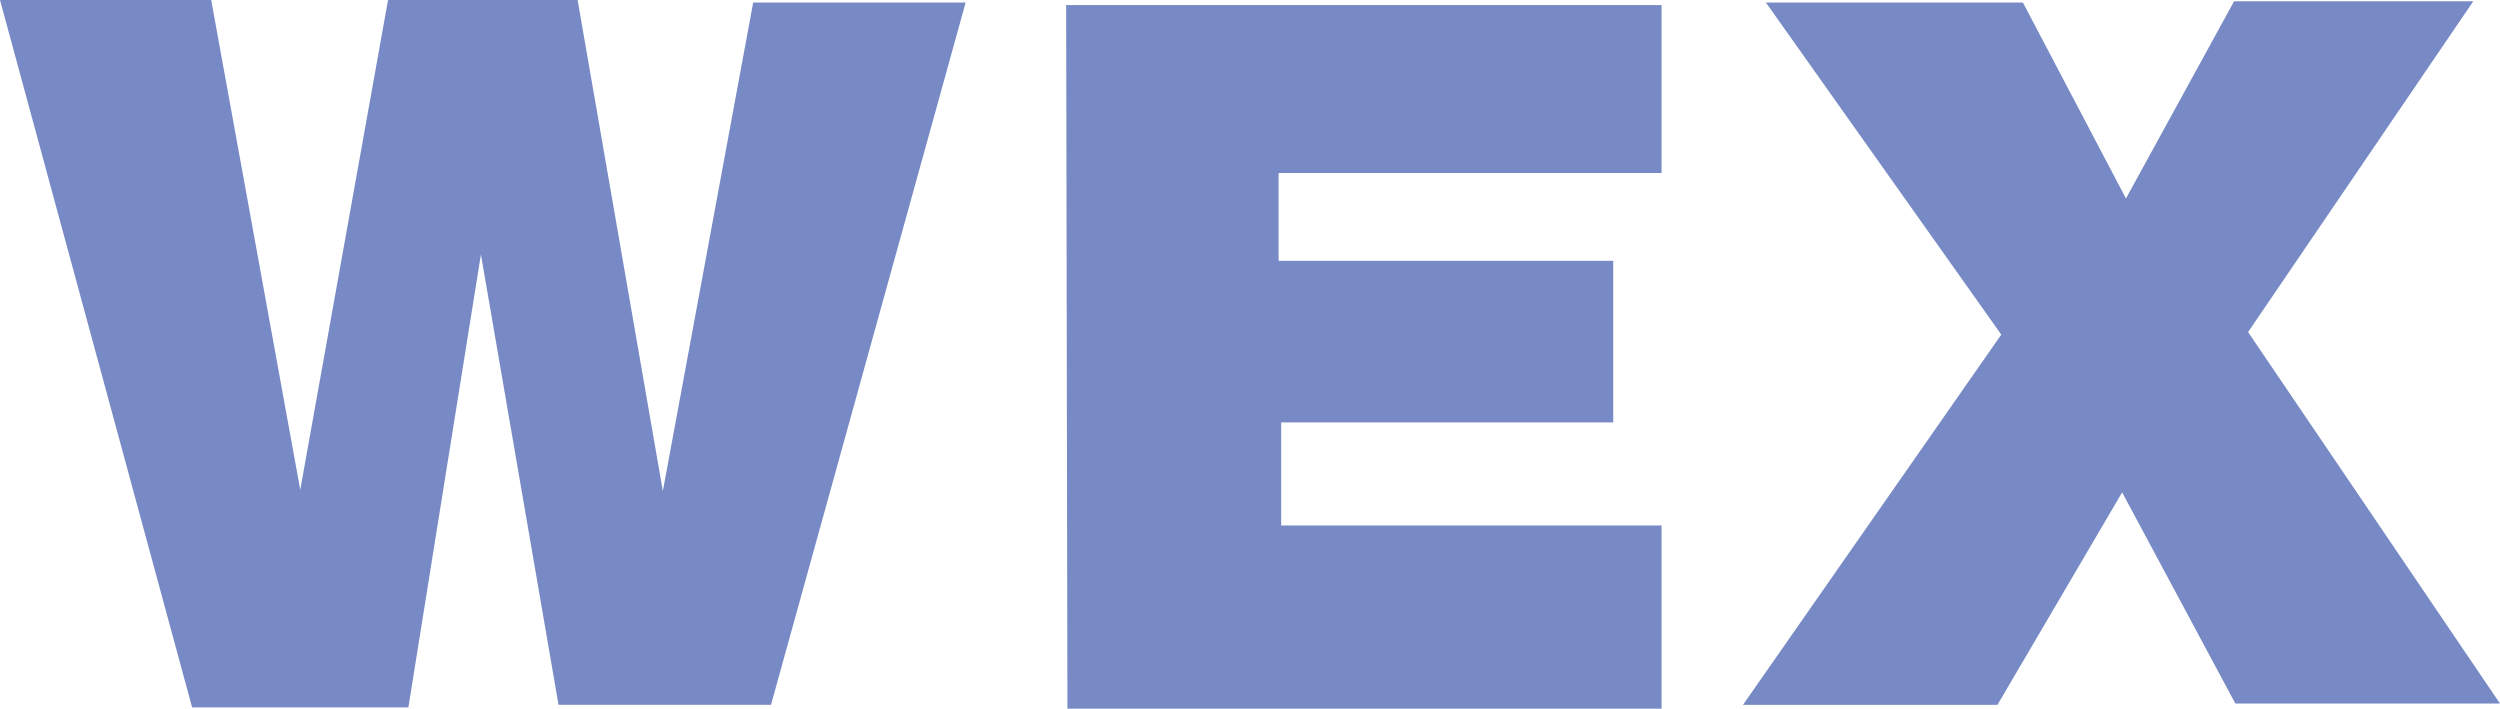
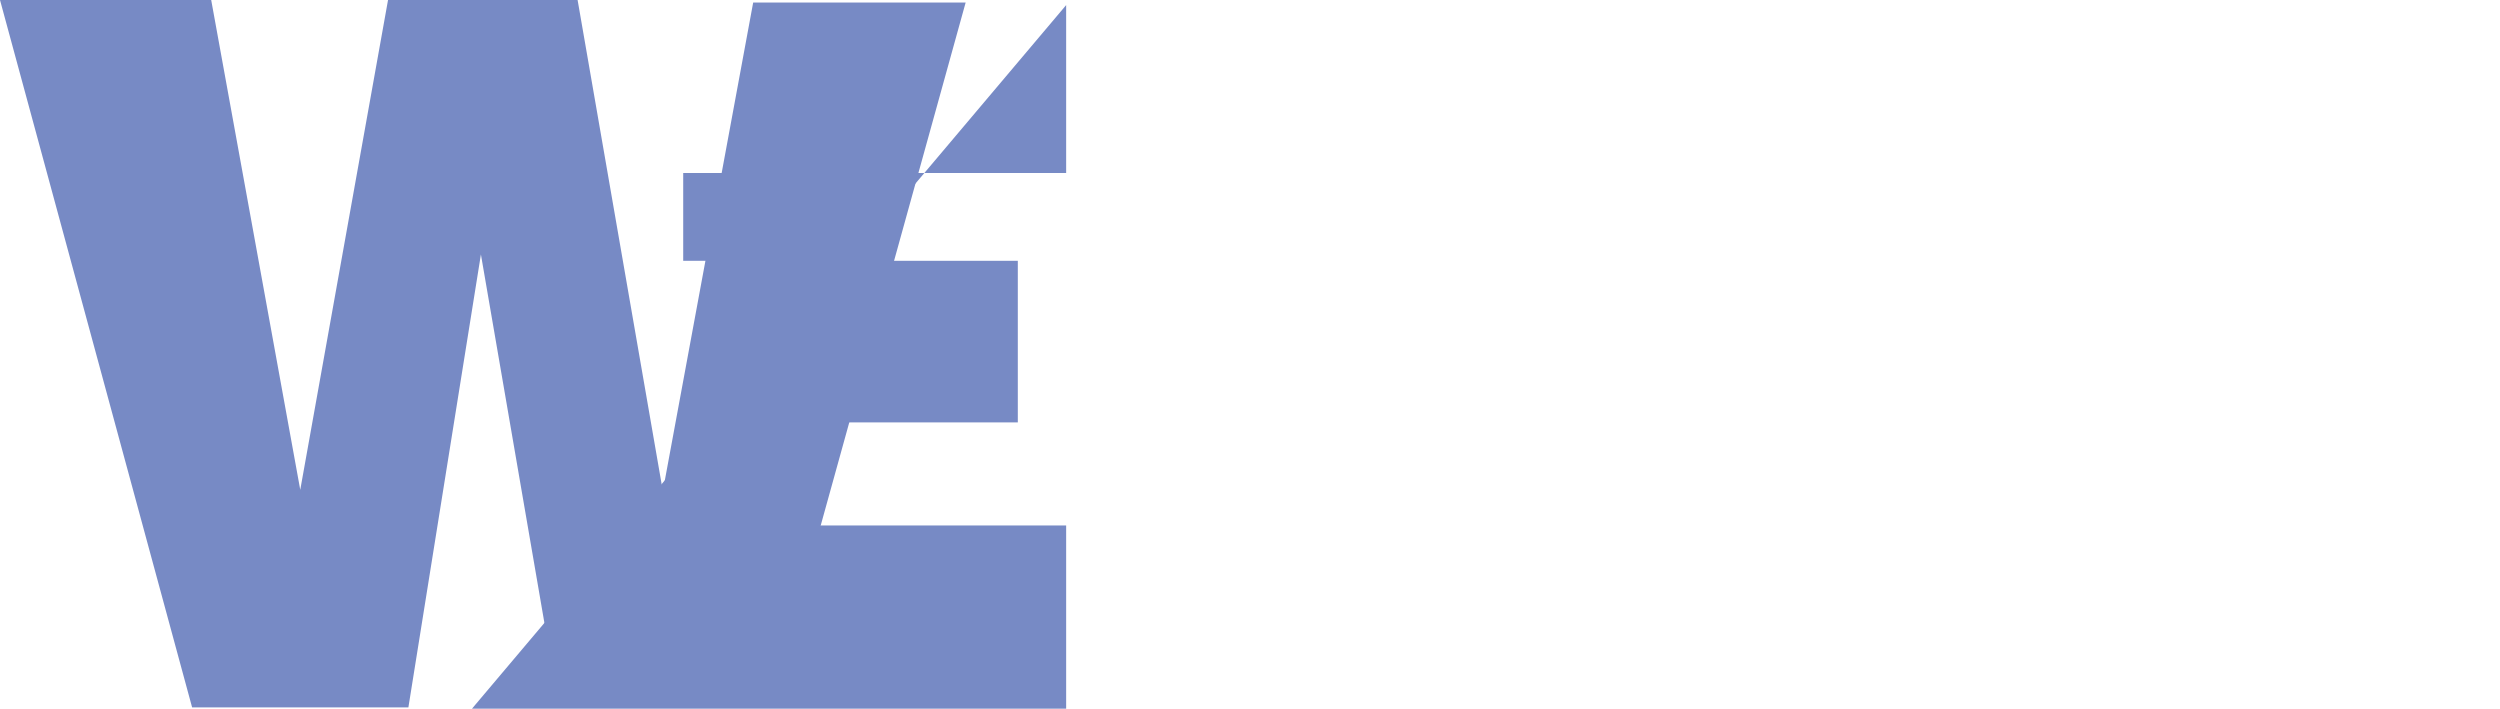
<svg xmlns="http://www.w3.org/2000/svg" viewBox="0 0 1965 557">
  <g fill="#778ac5">
    <path d="m0 0h166l70 385 69-385h149l67 386 71-384h167l-153 552h-167l-61-354-57 356h-170z" />
-     <path d="m838 4h468v132h-301v69h263v127h-261v81h299v144h-467z" />
-     <path d="m1388 2h202l81 154 85-155h188l-177 260 198 292h-208l-89-166-98 167h-200l203-291z" />
+     <path d="m838 4v132h-301v69h263v127h-261v81h299v144h-467z" />
  </g>
</svg>